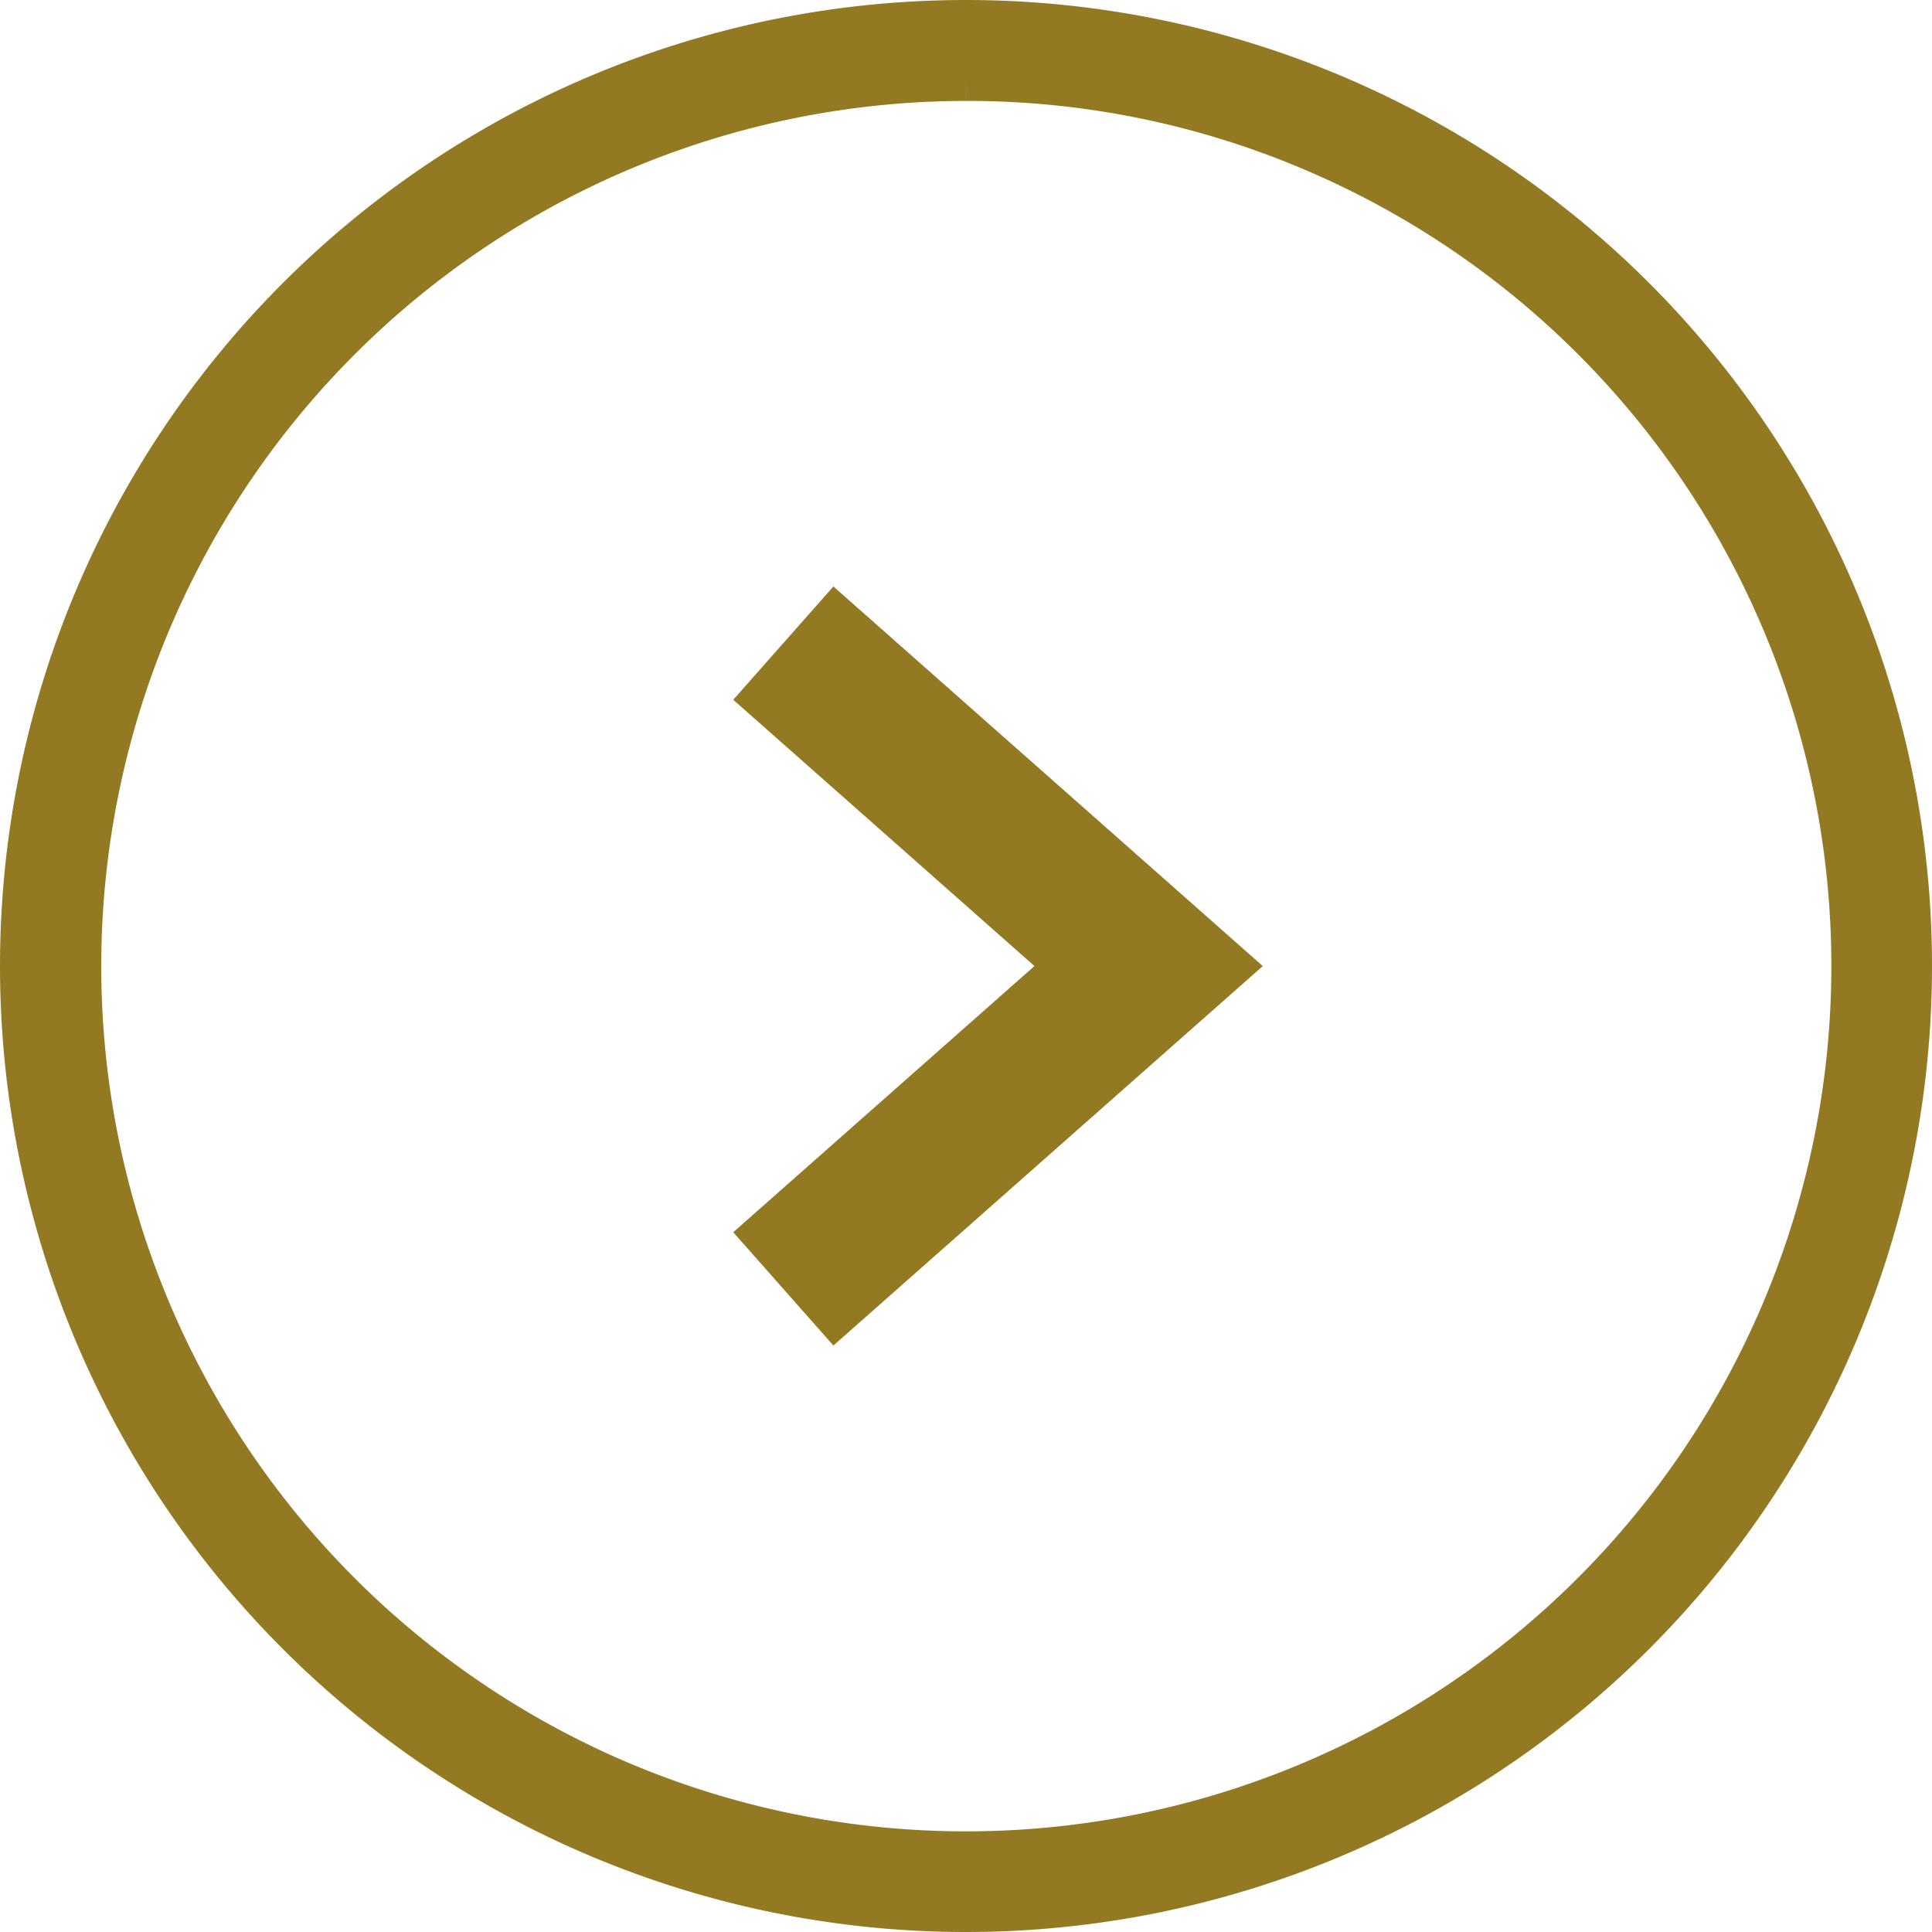
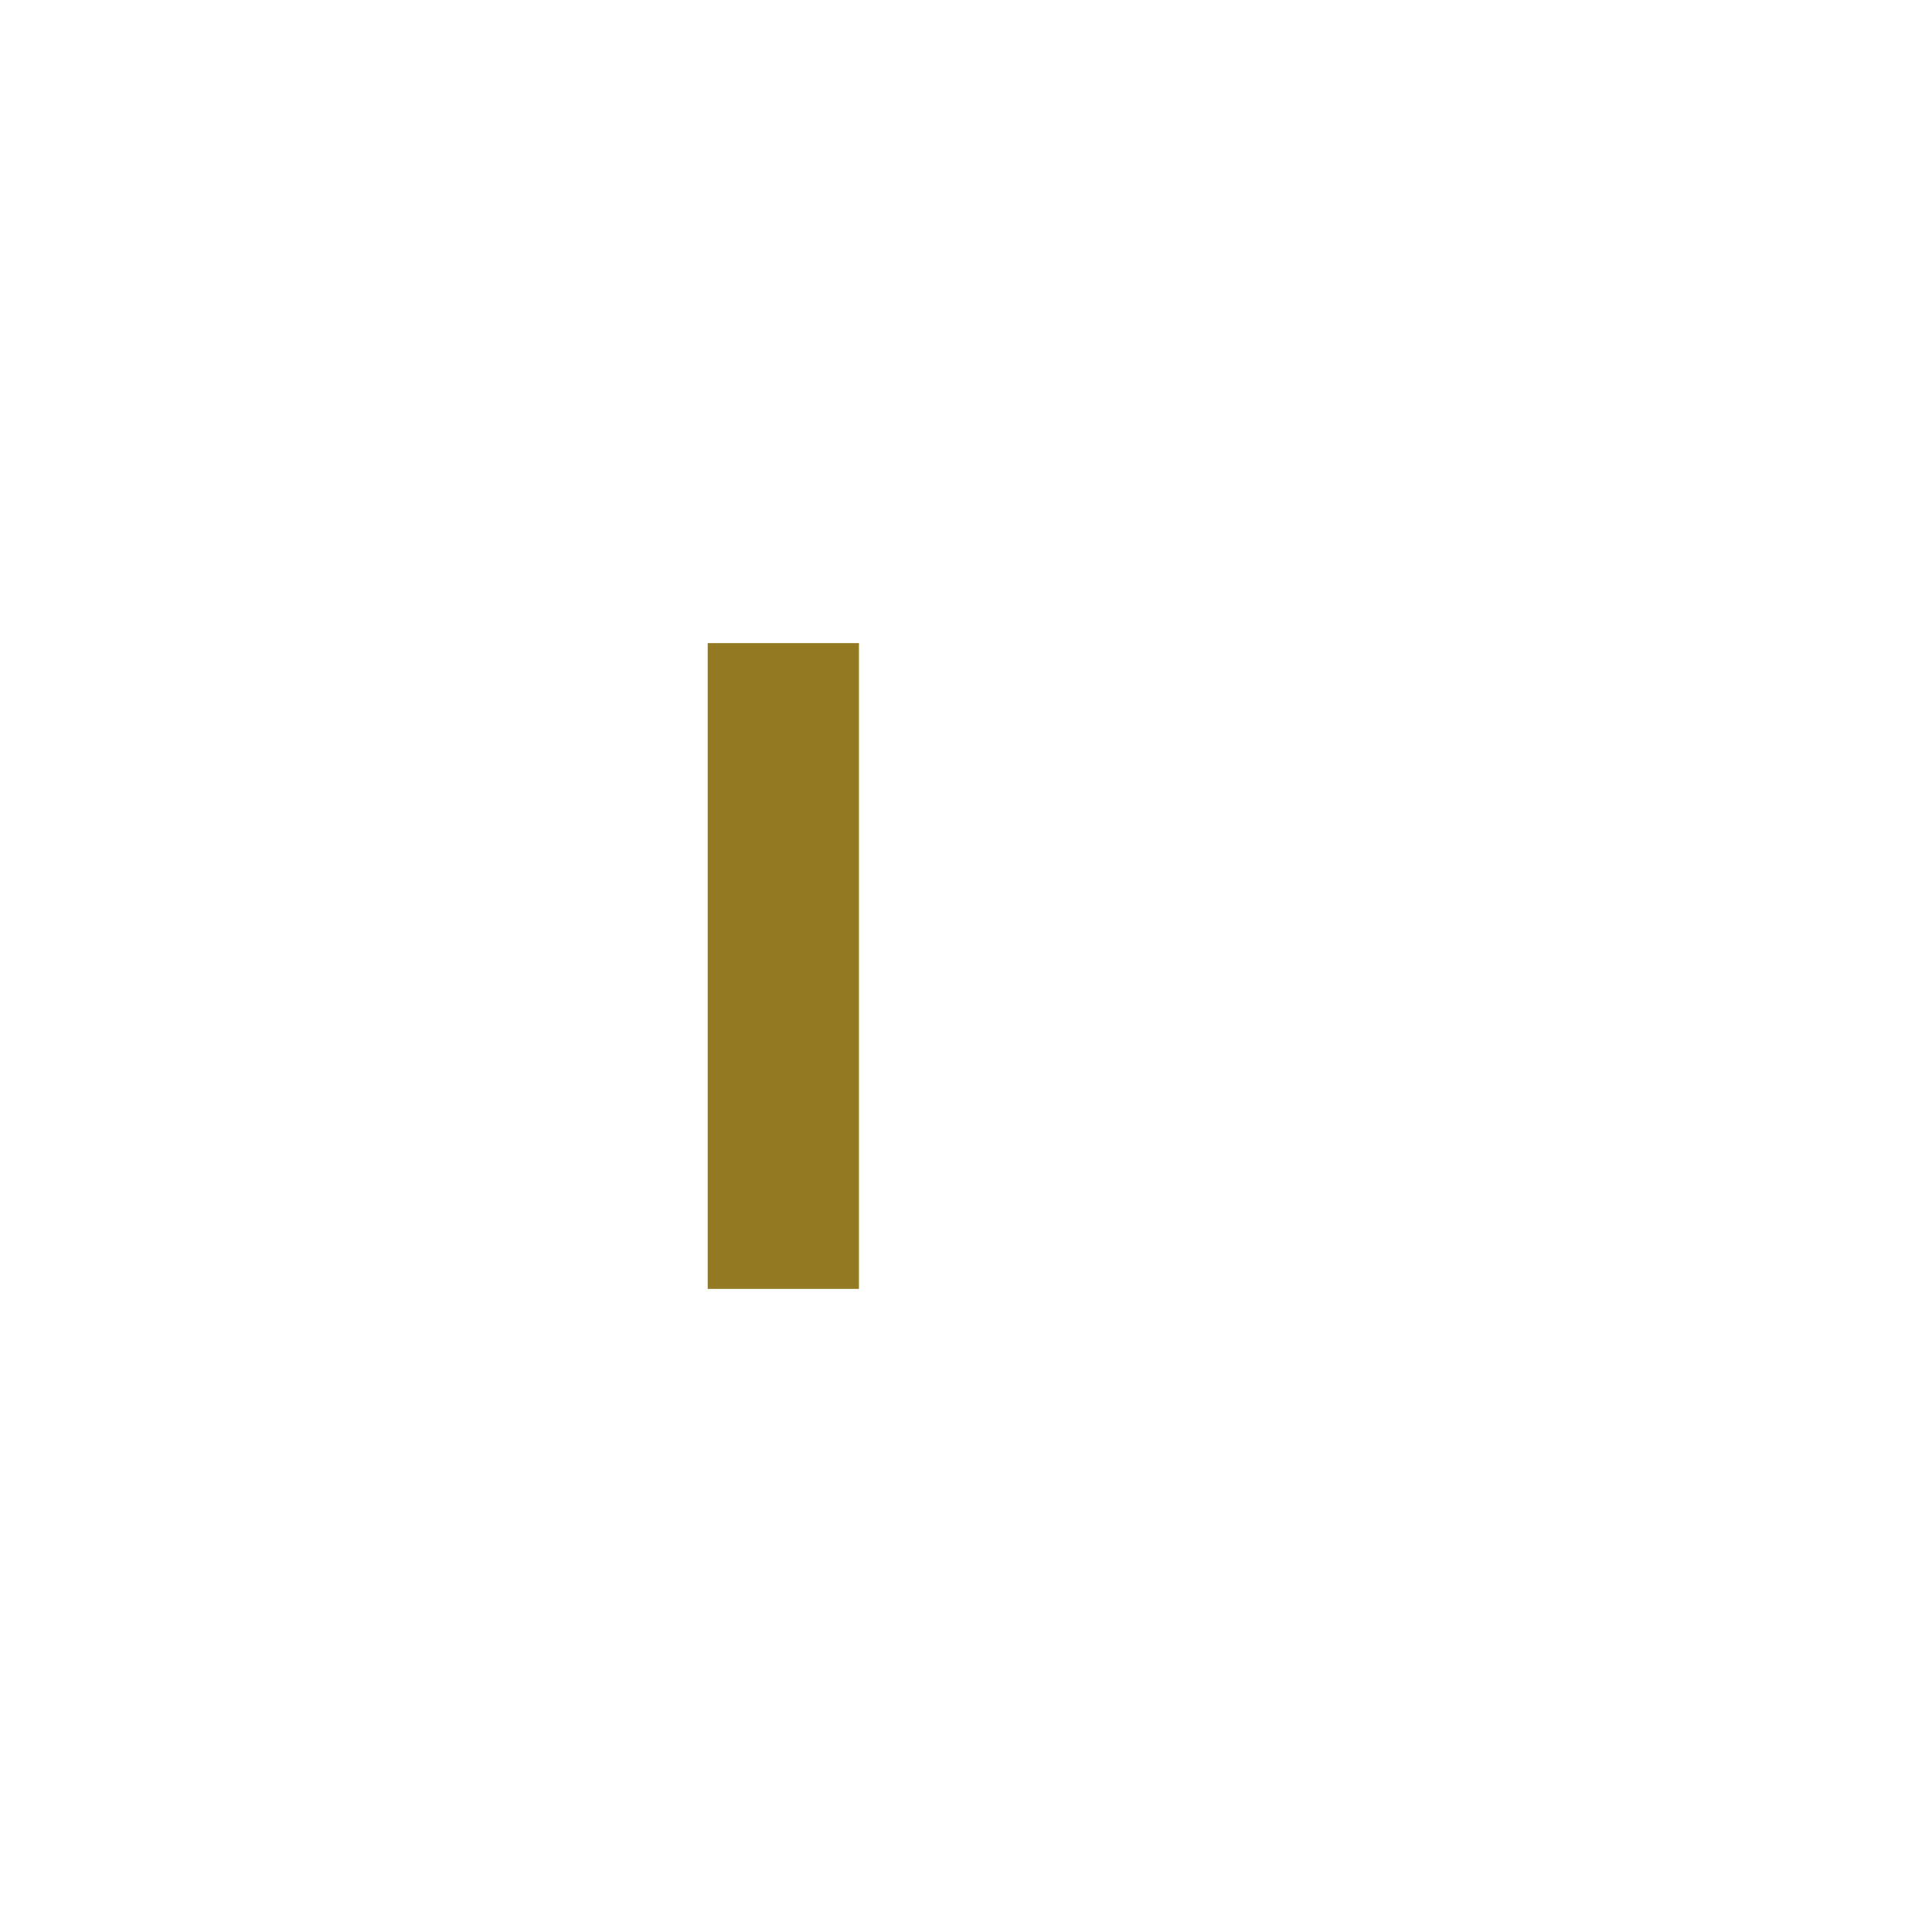
<svg xmlns="http://www.w3.org/2000/svg" width="29.116" height="29.116" viewBox="0 0 29.116 29.116">
  <g id="グループ_406777" data-name="グループ 406777" transform="translate(-590.595 -2947.895)">
-     <path id="楕円形_11" data-name="楕円形 11" d="M14.058.521A13.541,13.541,0,0,0,8.789,26.532,13.541,13.541,0,0,0,19.327,1.584,13.452,13.452,0,0,0,14.058.521m0-.521A14.058,14.058,0,1,1,0,14.058,14.058,14.058,0,0,1,14.058,0Z" transform="translate(591.095 2948.395)" fill="#937921" stroke="#937921" stroke-width="1" />
-     <path id="パス_11438" data-name="パス 11438" d="M257.557,91.268l5.505,4.867L257.557,101" transform="translate(344.843 2866.319)" fill="none" stroke="#937921" stroke-miterlimit="10" stroke-width="2.279" />
+     <path id="パス_11438" data-name="パス 11438" d="M257.557,91.268L257.557,101" transform="translate(344.843 2866.319)" fill="none" stroke="#937921" stroke-miterlimit="10" stroke-width="2.279" />
  </g>
</svg>